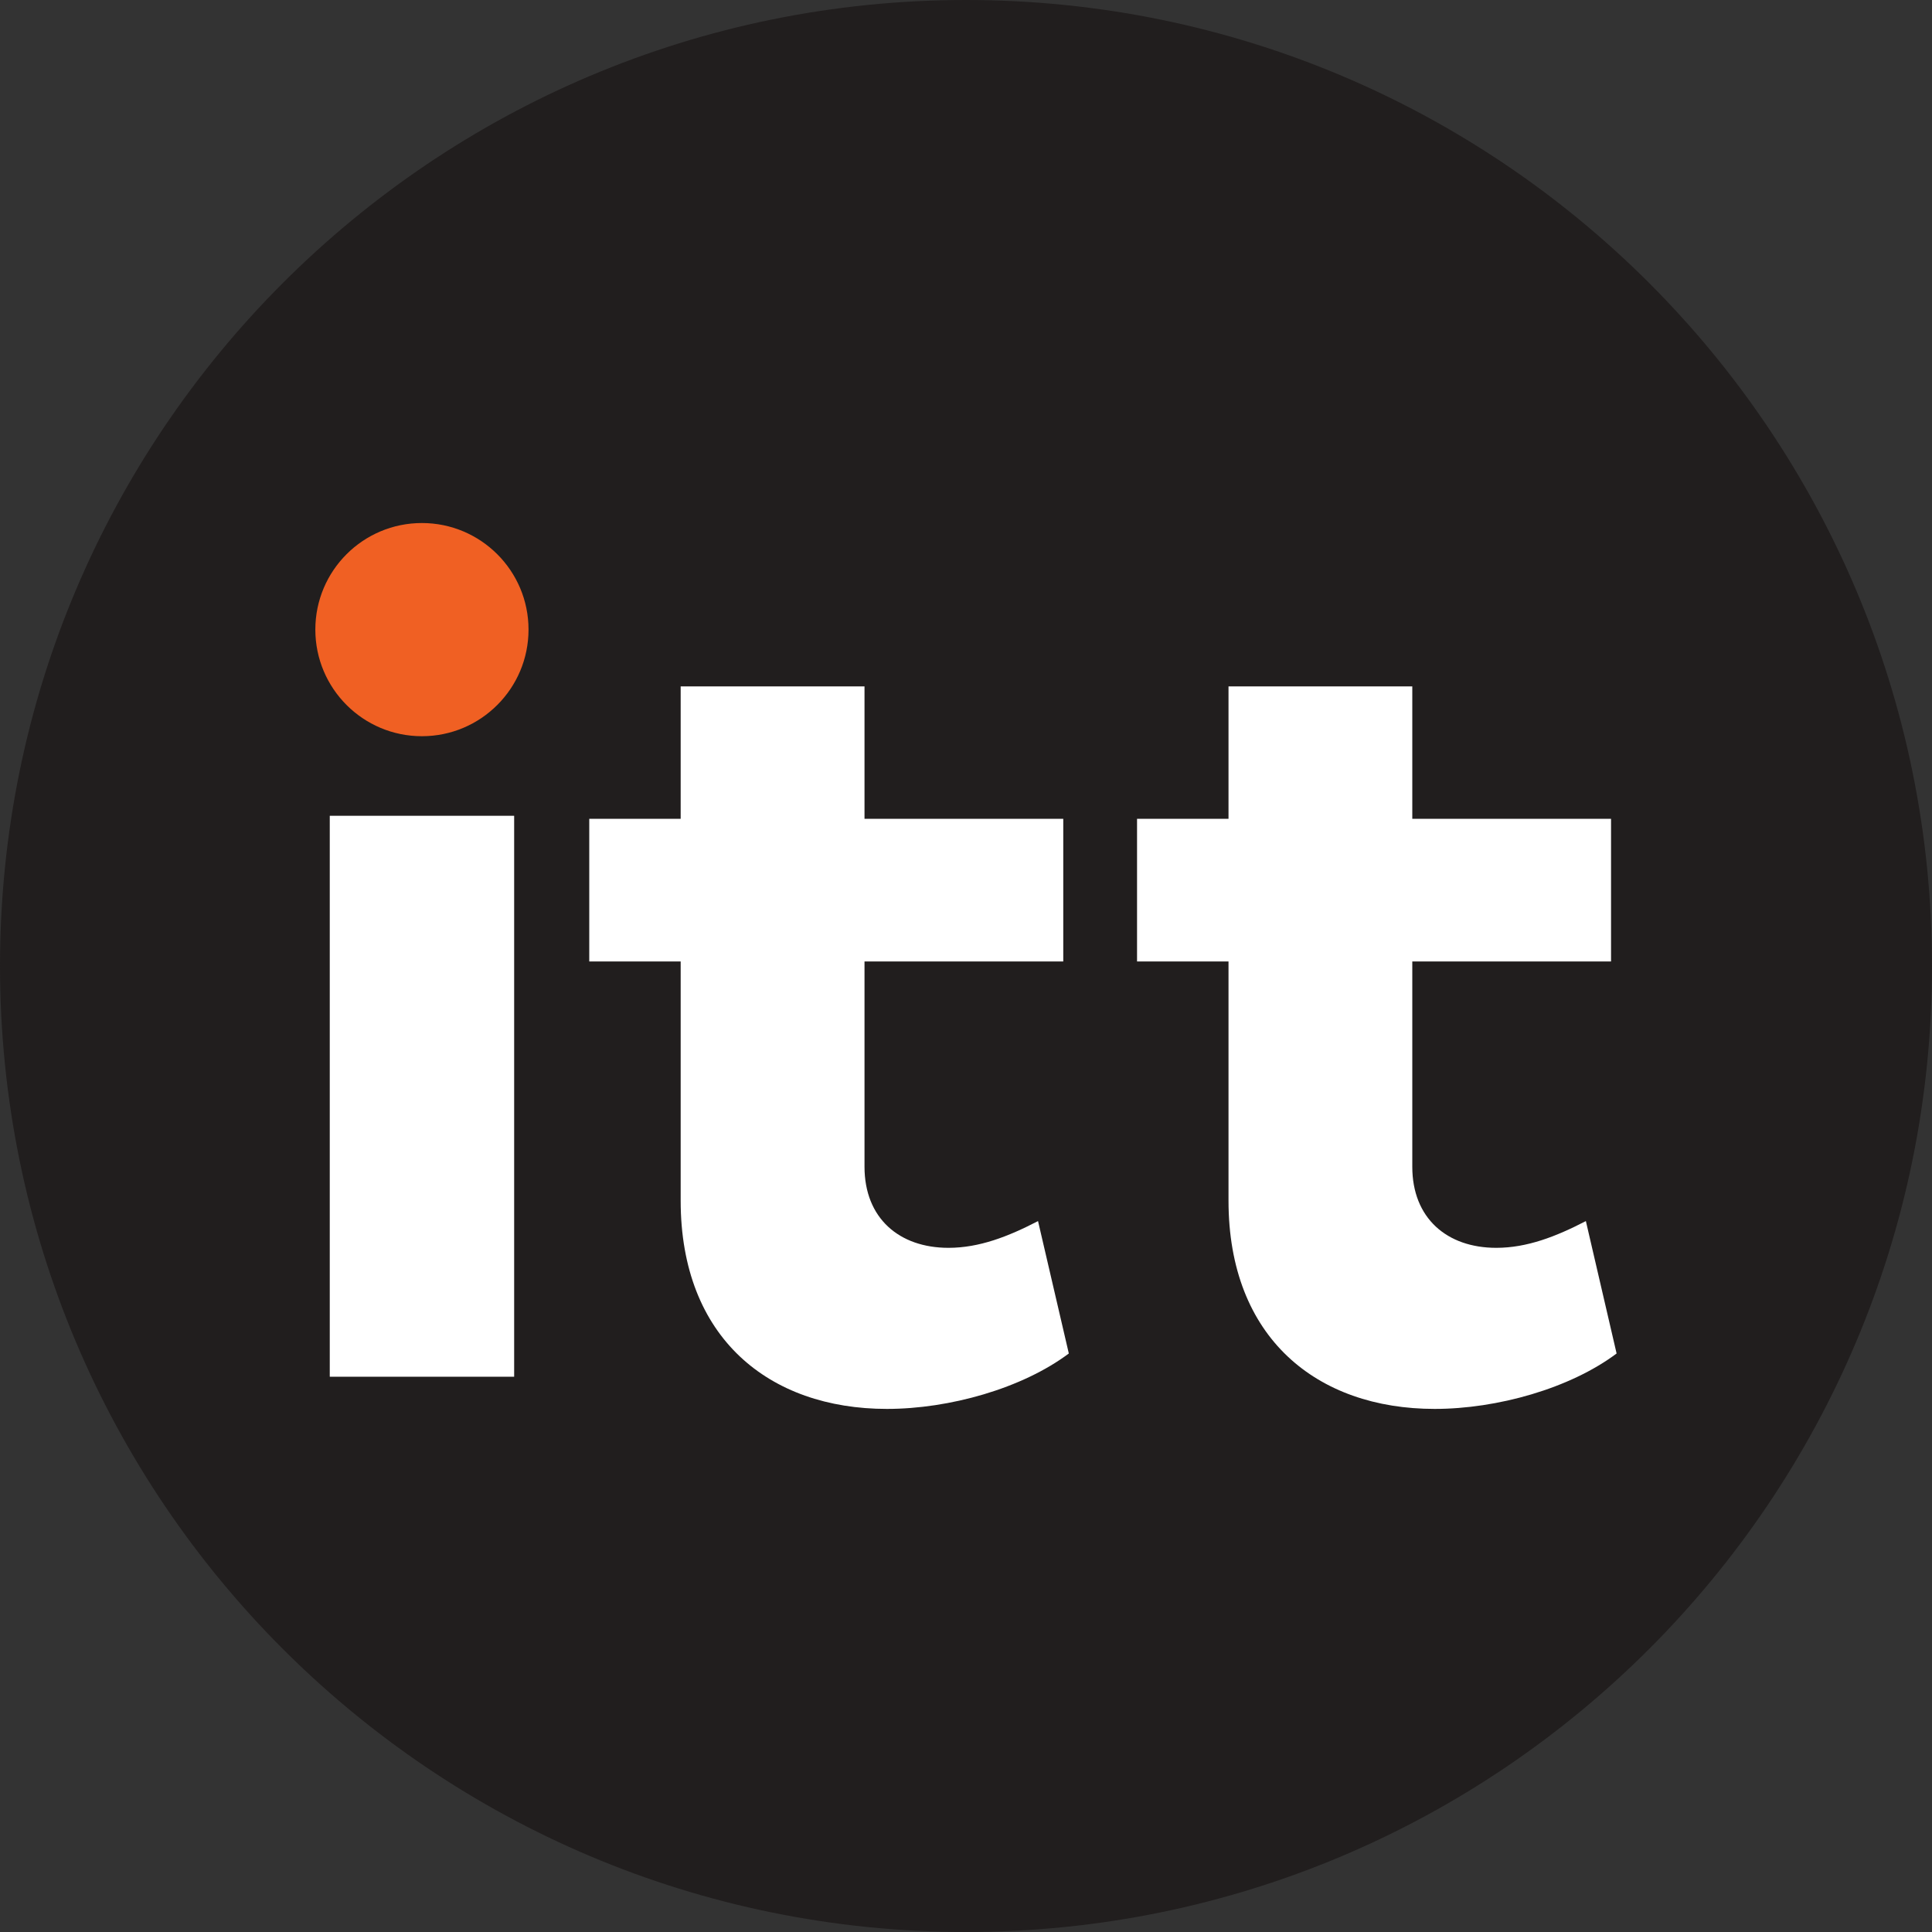
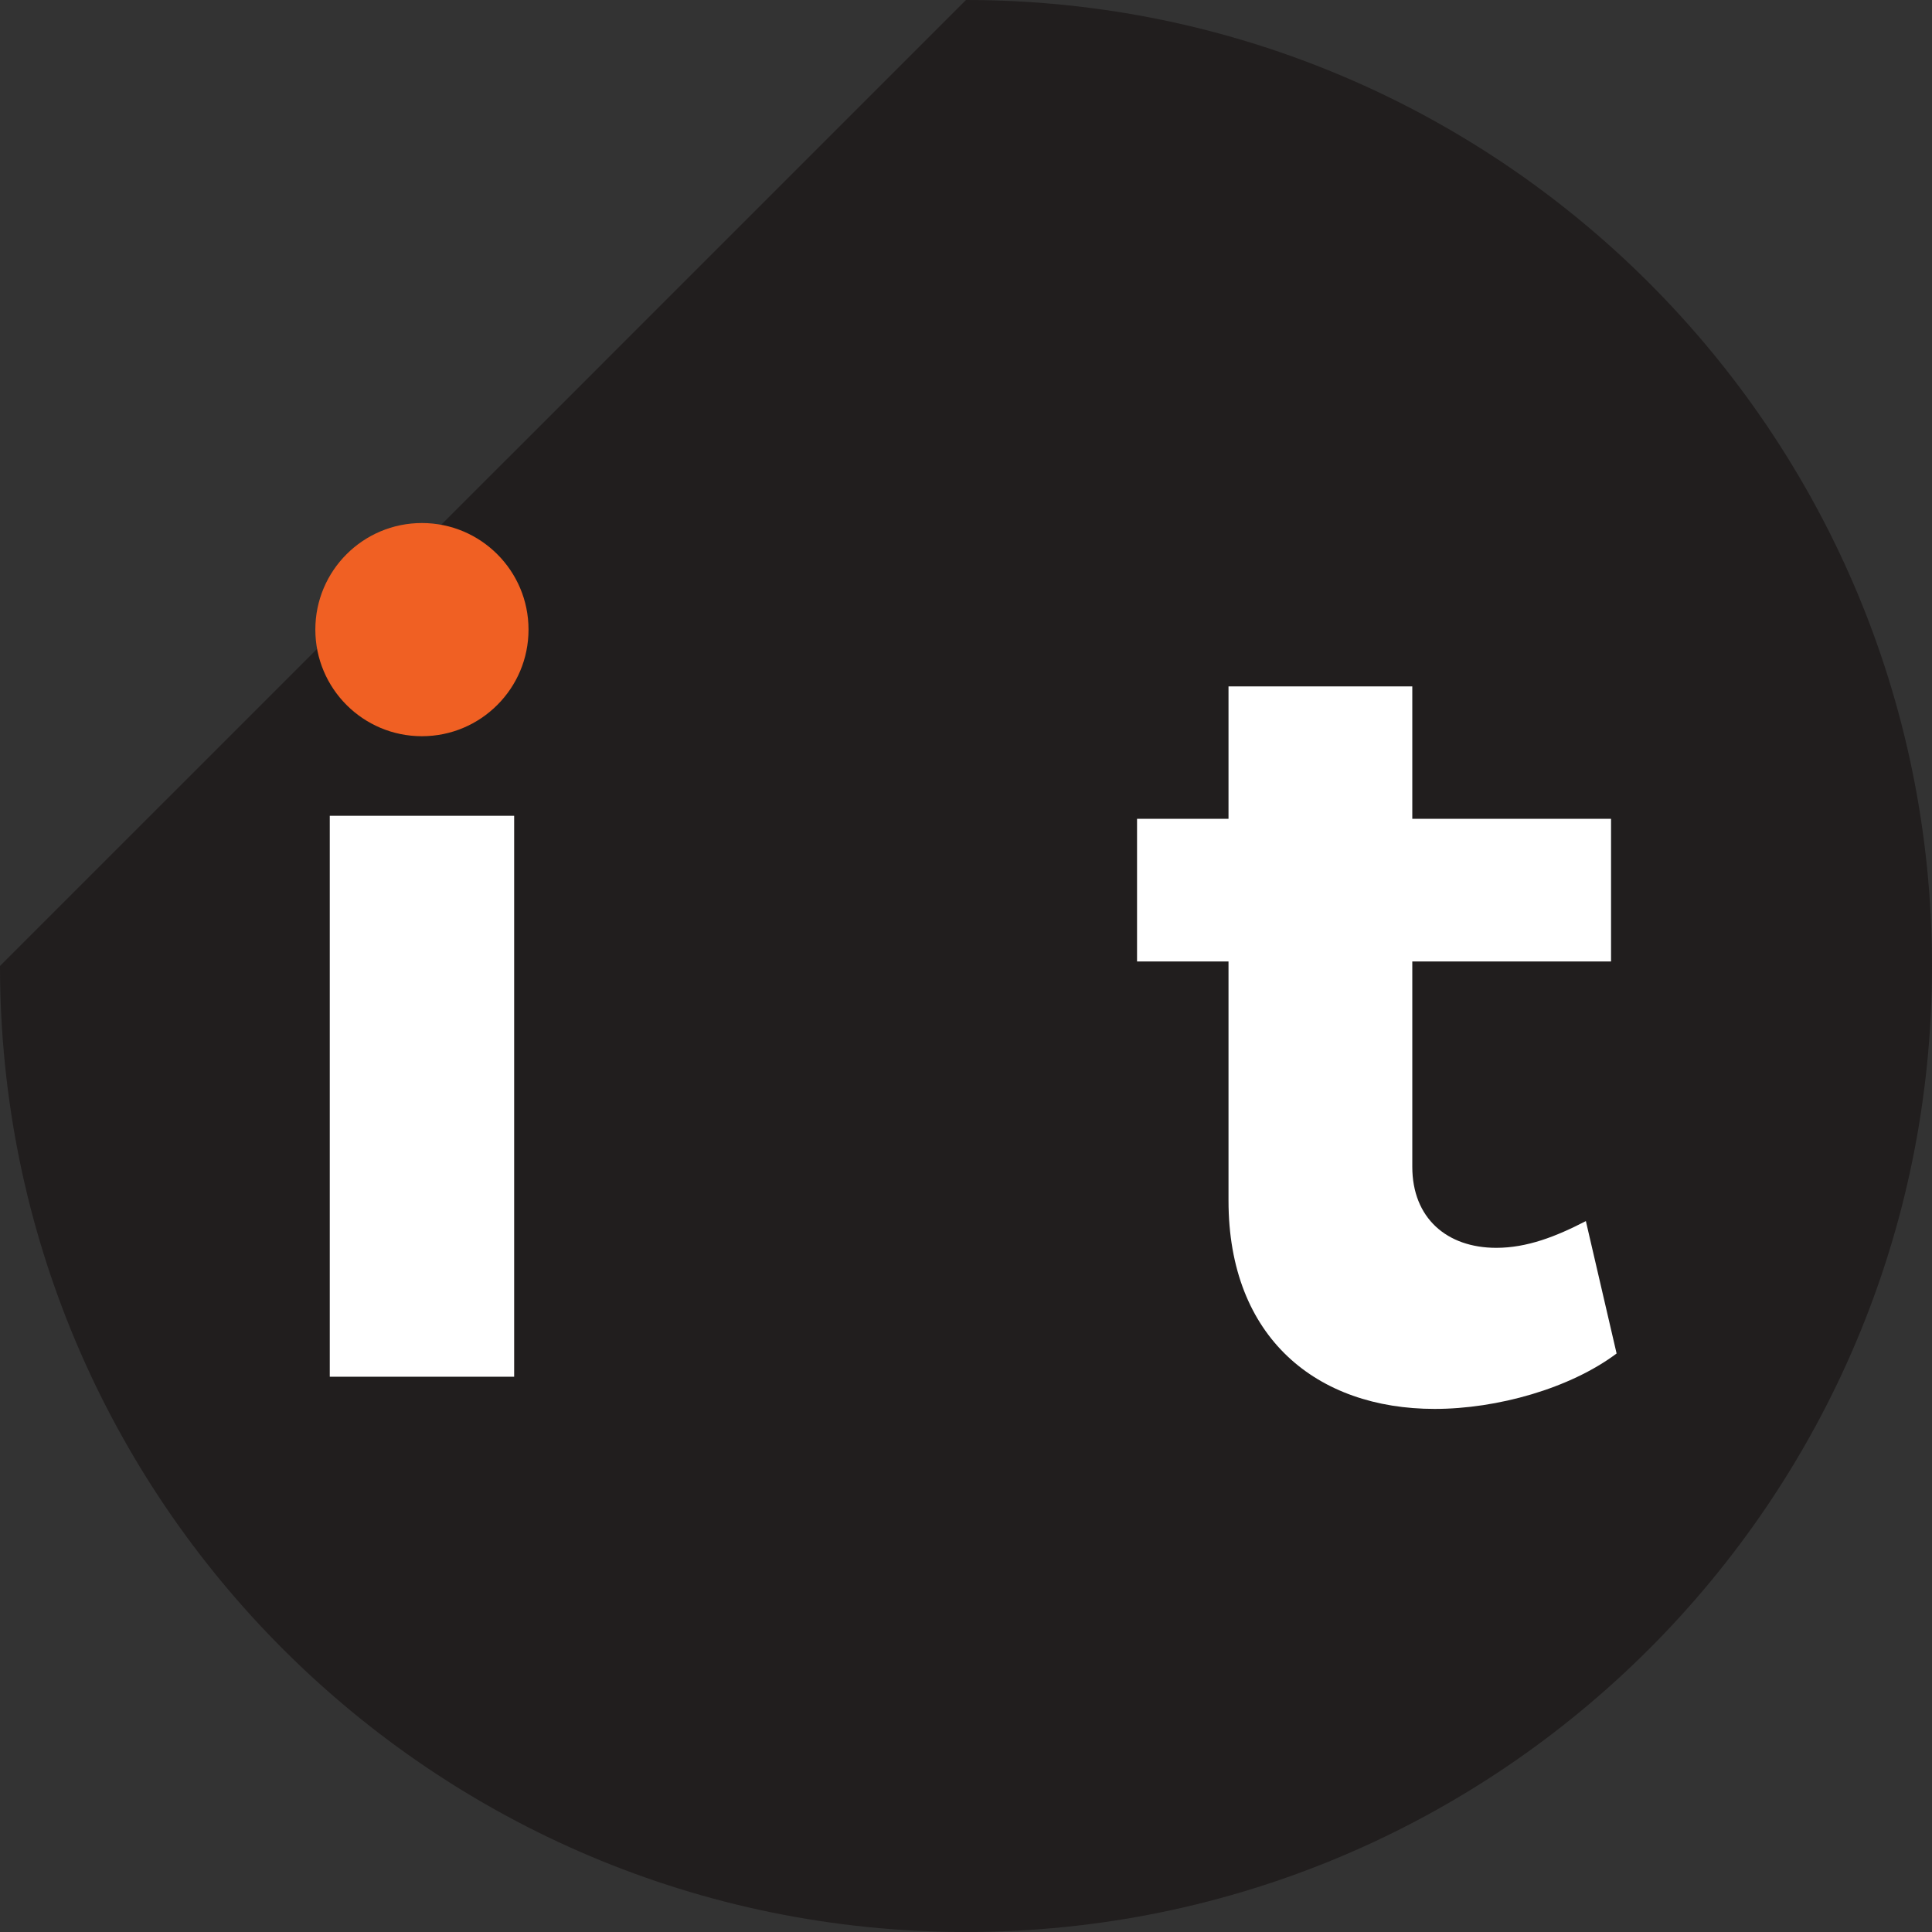
<svg xmlns="http://www.w3.org/2000/svg" width="32" height="32" viewBox="0 0 32 32" fill="none">
  <rect x="0" y="0" width="32" height="32" fill="#333333" stroke="none" />
-   <path d="M0 15.999C0 24.836 7.163 32 16 32C24.837 32 32 24.836 32 15.999C32 7.163 24.837 -0 16 -0C7.163 -0 0 7.163 0 15.999Z" fill="#211E1E" />
-   <path d="M17.703 22.418C16.93 22.997 15.725 23.336 14.69 23.336C12.743 23.336 11.274 22.163 11.274 19.886V15.925H9.76V13.562H11.274V11.369H14.319V13.562H17.611V15.925H14.319V19.325C14.319 20.175 14.891 20.668 15.71 20.668C16.22 20.668 16.699 20.481 17.193 20.225L17.703 22.418Z" fill="white" />
+   <path d="M0 15.999C0 24.836 7.163 32 16 32C24.837 32 32 24.836 32 15.999C32 7.163 24.837 -0 16 -0Z" fill="#211E1E" />
  <path d="M26.776 22.418C26.004 22.997 24.798 23.336 23.763 23.336C21.816 23.336 20.348 22.163 20.348 19.886V15.925H18.833V13.562H20.348V11.369H23.392V13.562H26.684V15.925H23.392V19.325C23.392 20.175 23.964 20.668 24.783 20.668C25.293 20.668 25.772 20.481 26.267 20.225L26.776 22.418Z" fill="white" />
  <path d="M5.462 13.512H8.516V22.803H5.462V13.512Z" fill="white" />
  <path d="M6.988 12.194C7.963 12.194 8.754 11.403 8.754 10.428C8.754 9.453 7.963 8.663 6.988 8.663C6.013 8.663 5.223 9.453 5.223 10.428C5.223 11.403 6.013 12.194 6.988 12.194Z" fill="#F06023" />
</svg>